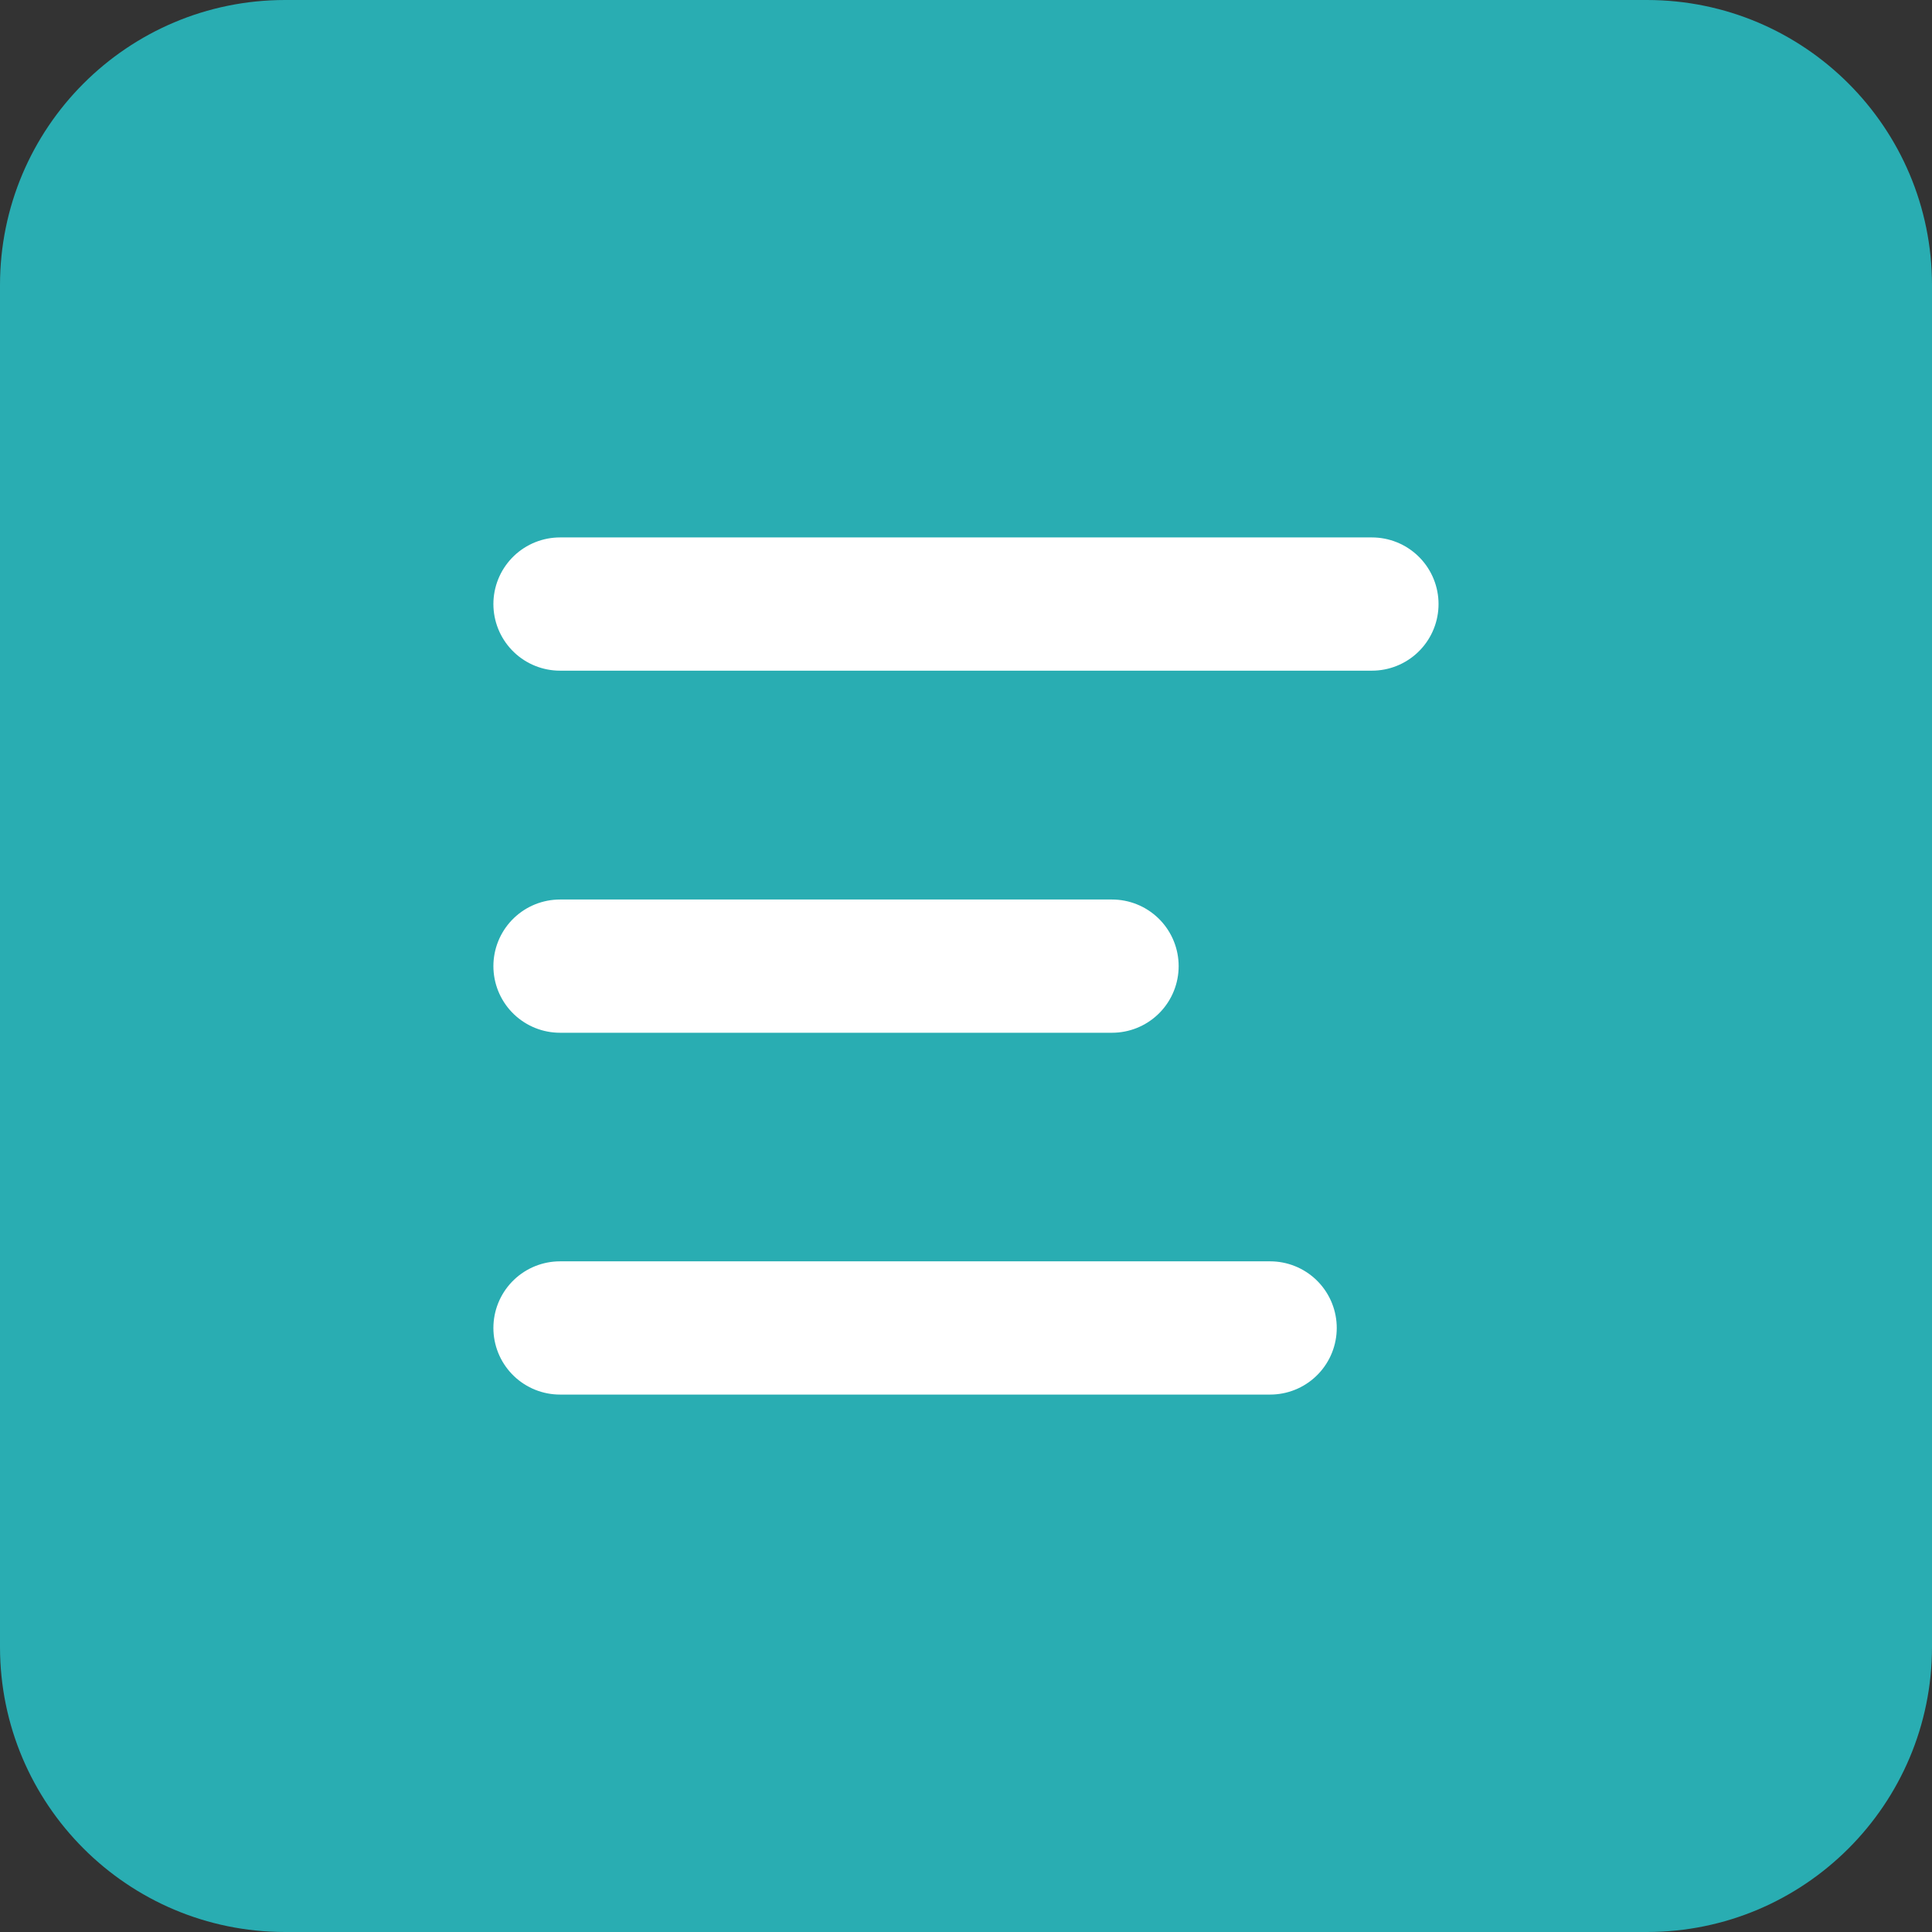
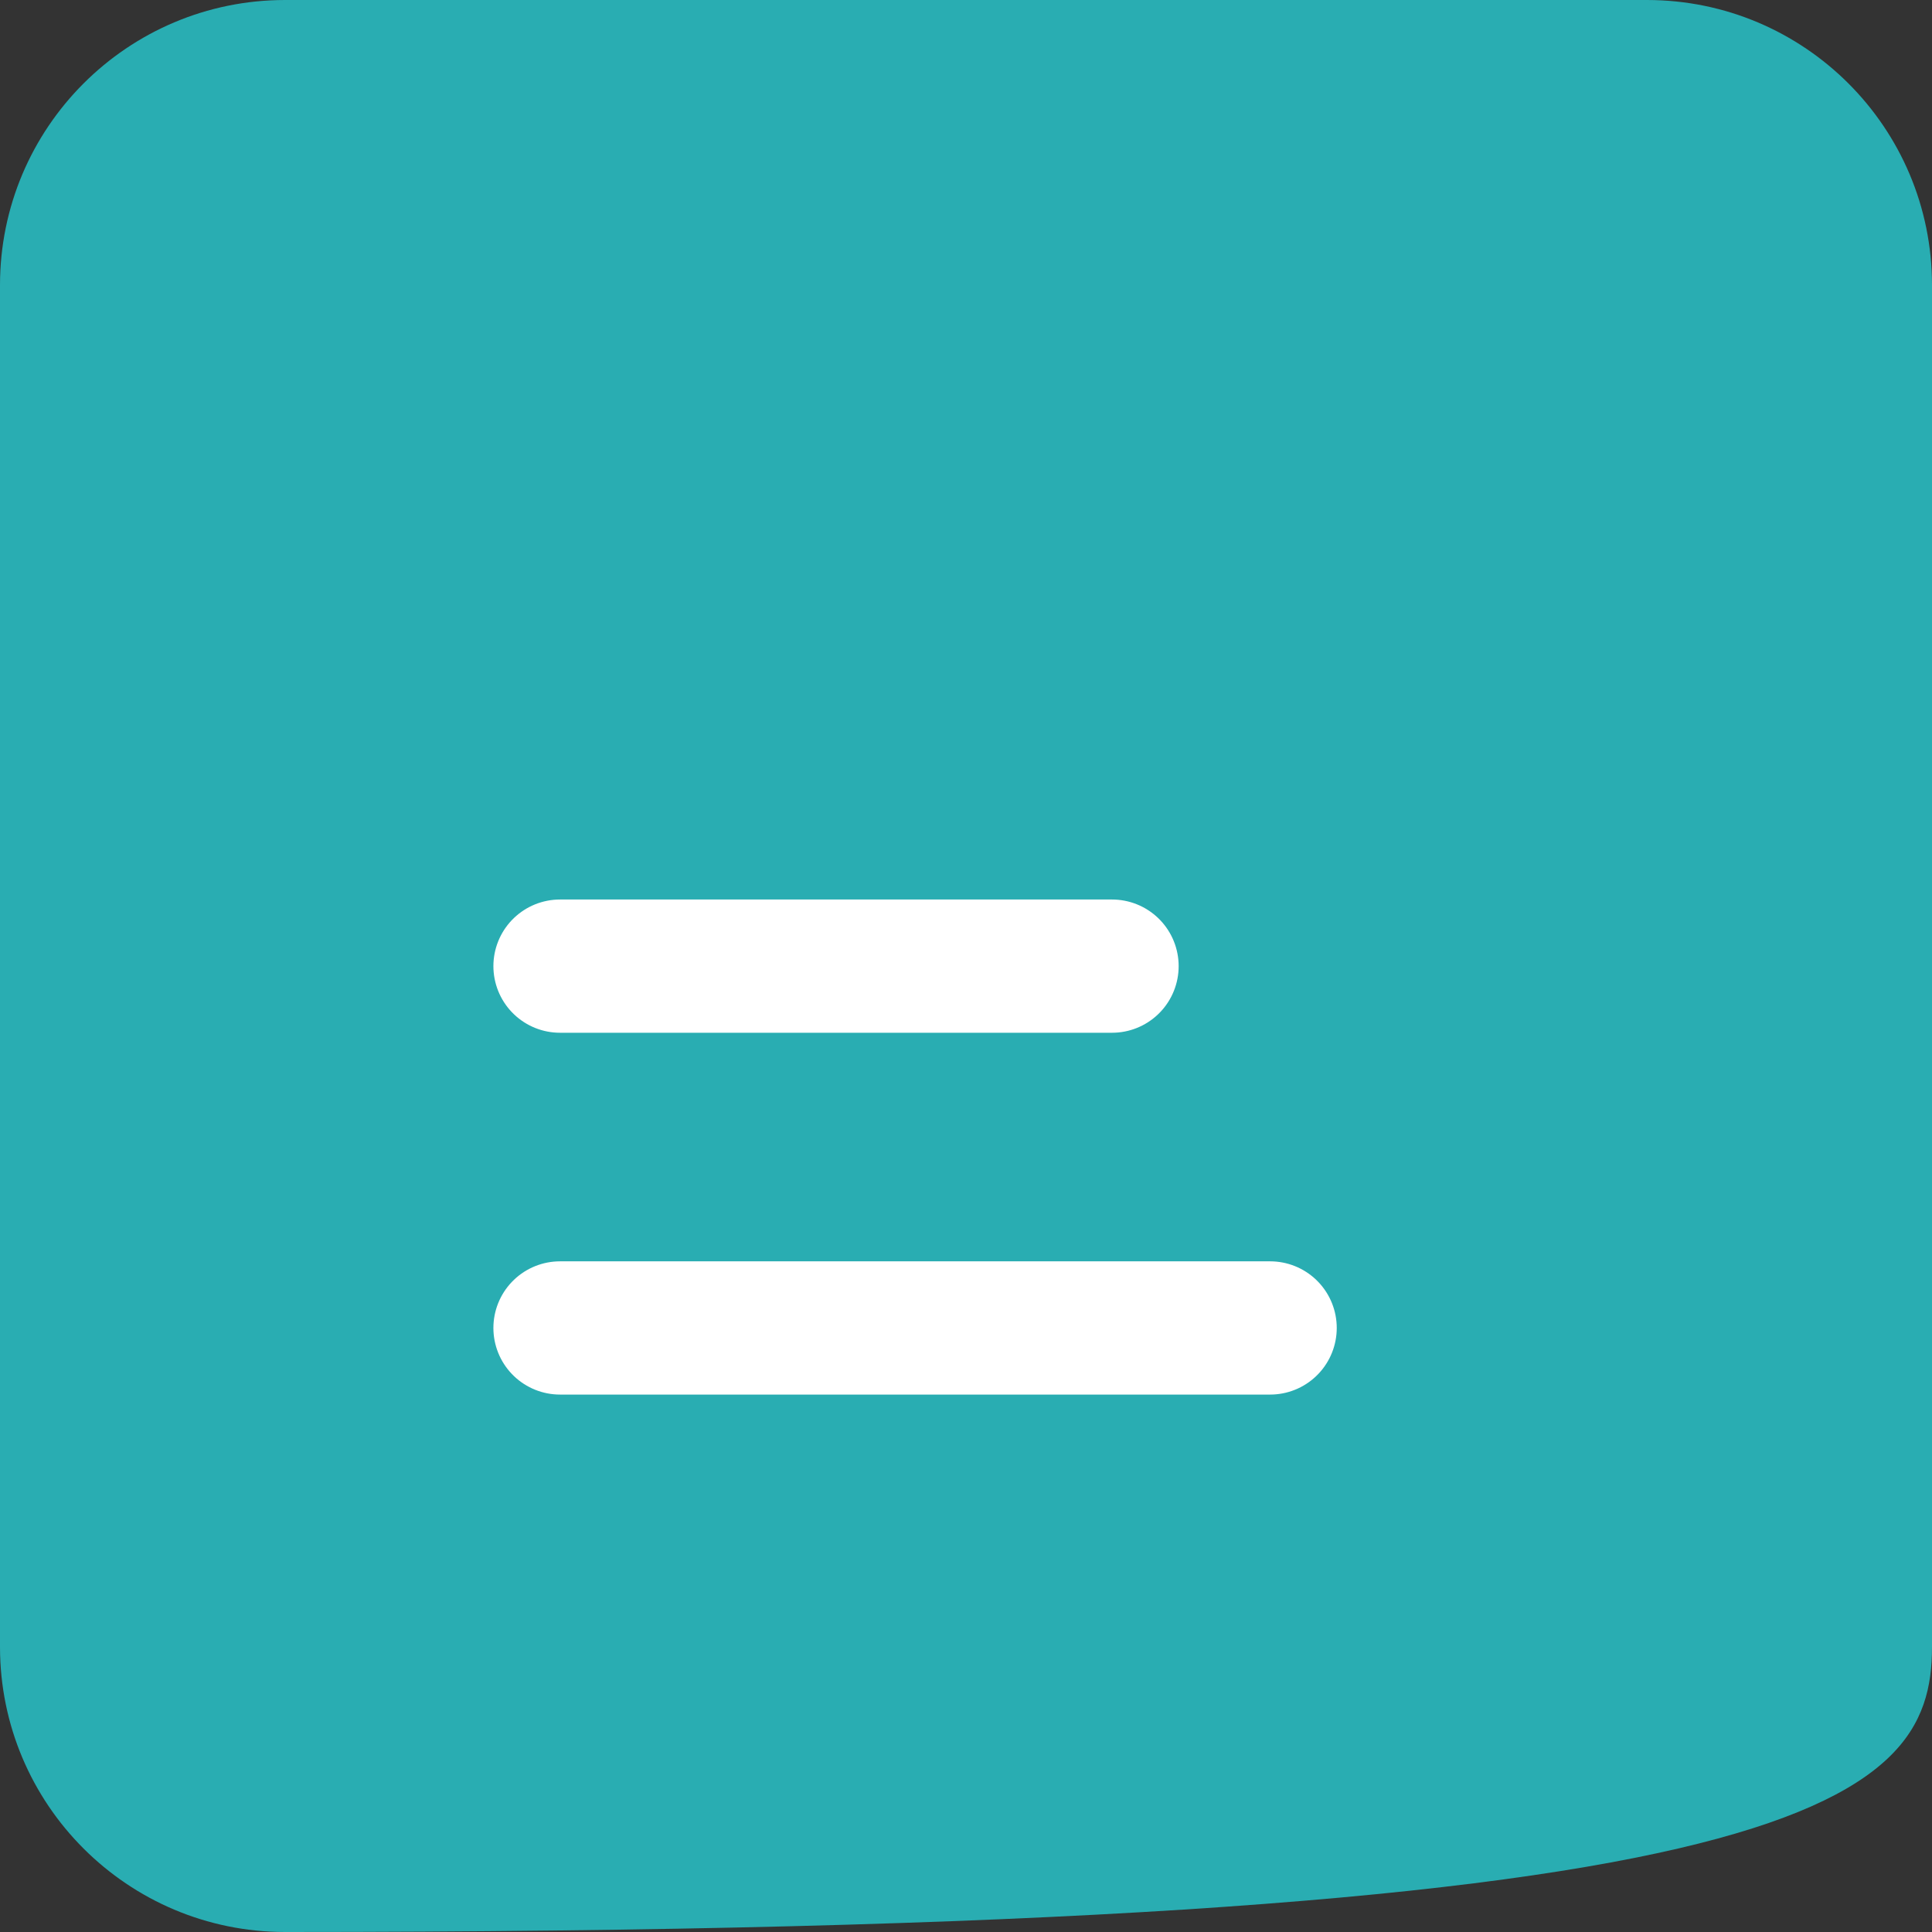
<svg xmlns="http://www.w3.org/2000/svg" width="29" height="29" viewBox="0 0 29 29" fill="none">
  <rect x="0" y="0" width="29" height="29" fill="#333333" stroke="none" />
-   <path d="M24.72 0H4.28C1.916 0 0 1.916 0 4.28V24.72C0 27.084 1.916 29 4.28 29H24.72C27.084 29 29 27.084 29 24.72V4.28C29 1.916 27.084 0 24.72 0Z" fill="#29ADB2" />
-   <path d="M8.406 9.067H20.593" stroke="white" stroke-width="2" stroke-miterlimit="10" stroke-linecap="round" />
+   <path d="M24.72 0H4.28C1.916 0 0 1.916 0 4.28V24.72C0 27.084 1.916 29 4.28 29C27.084 29 29 27.084 29 24.72V4.28C29 1.916 27.084 0 24.72 0Z" fill="#29ADB2" />
  <path d="M8.406 14.502H16.692" stroke="white" stroke-width="2" stroke-miterlimit="10" stroke-linecap="round" />
  <path d="M8.406 19.933H19.065" stroke="white" stroke-width="2" stroke-miterlimit="10" stroke-linecap="round" />
</svg>